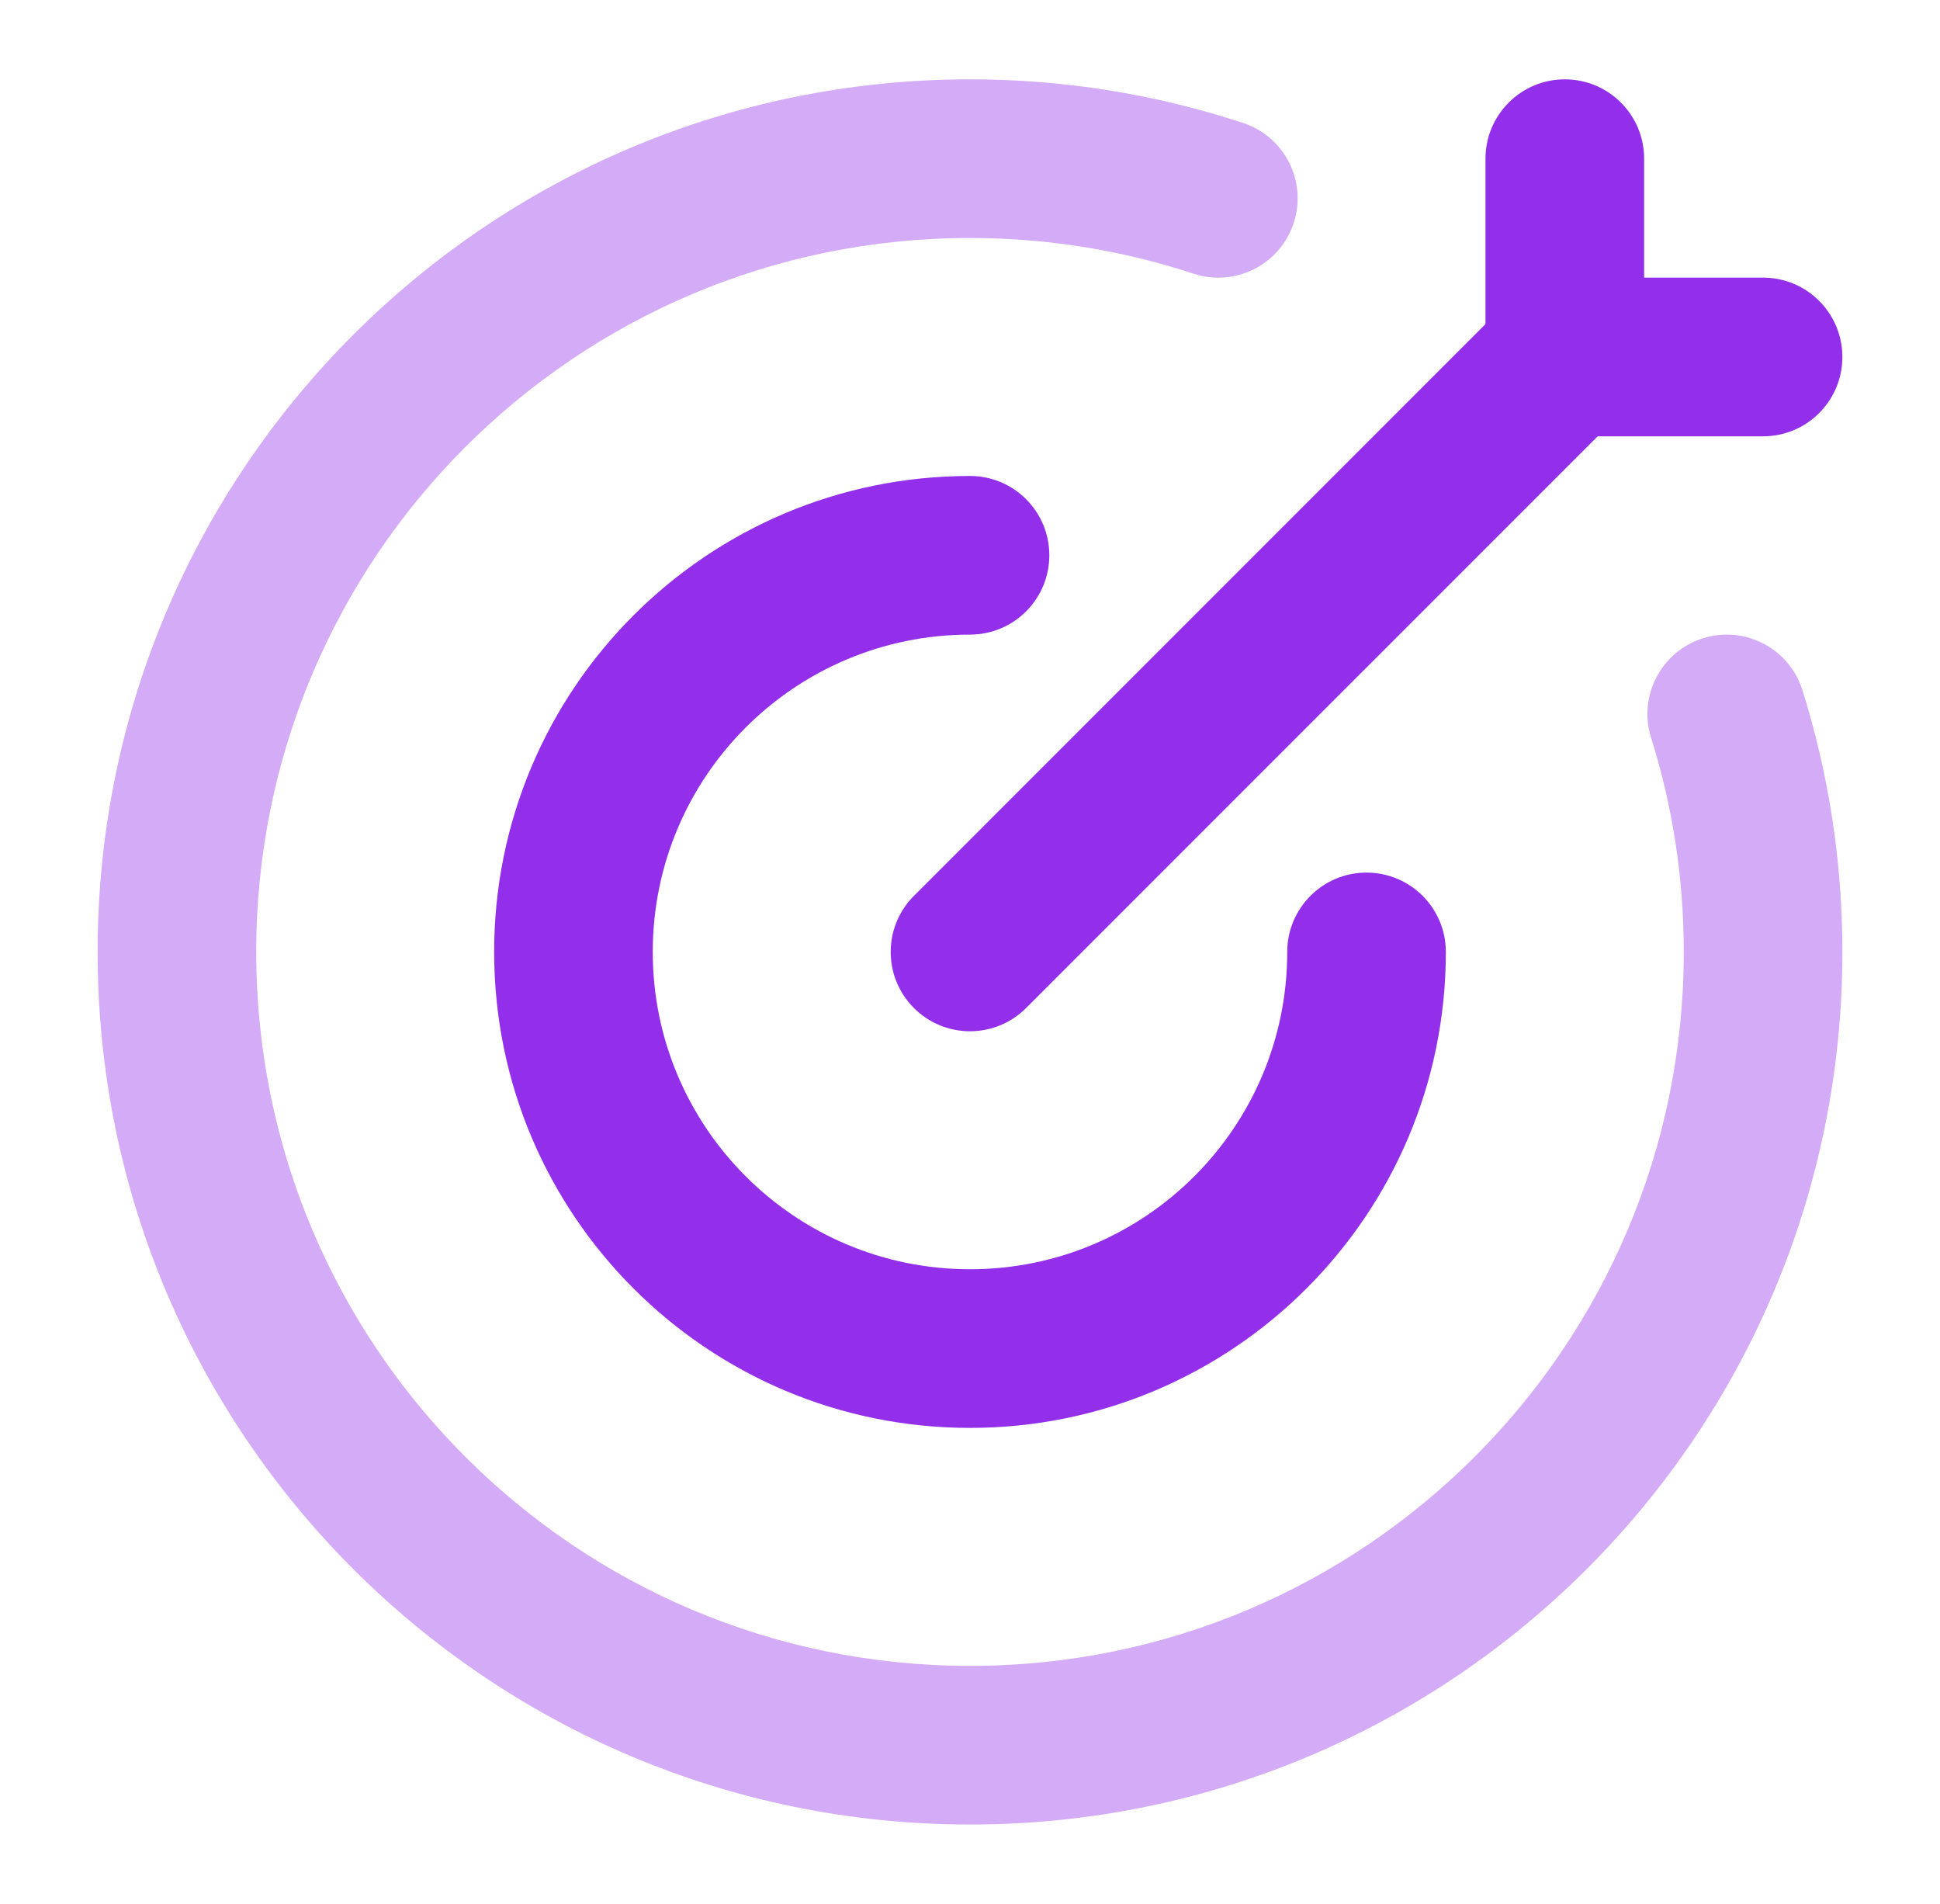
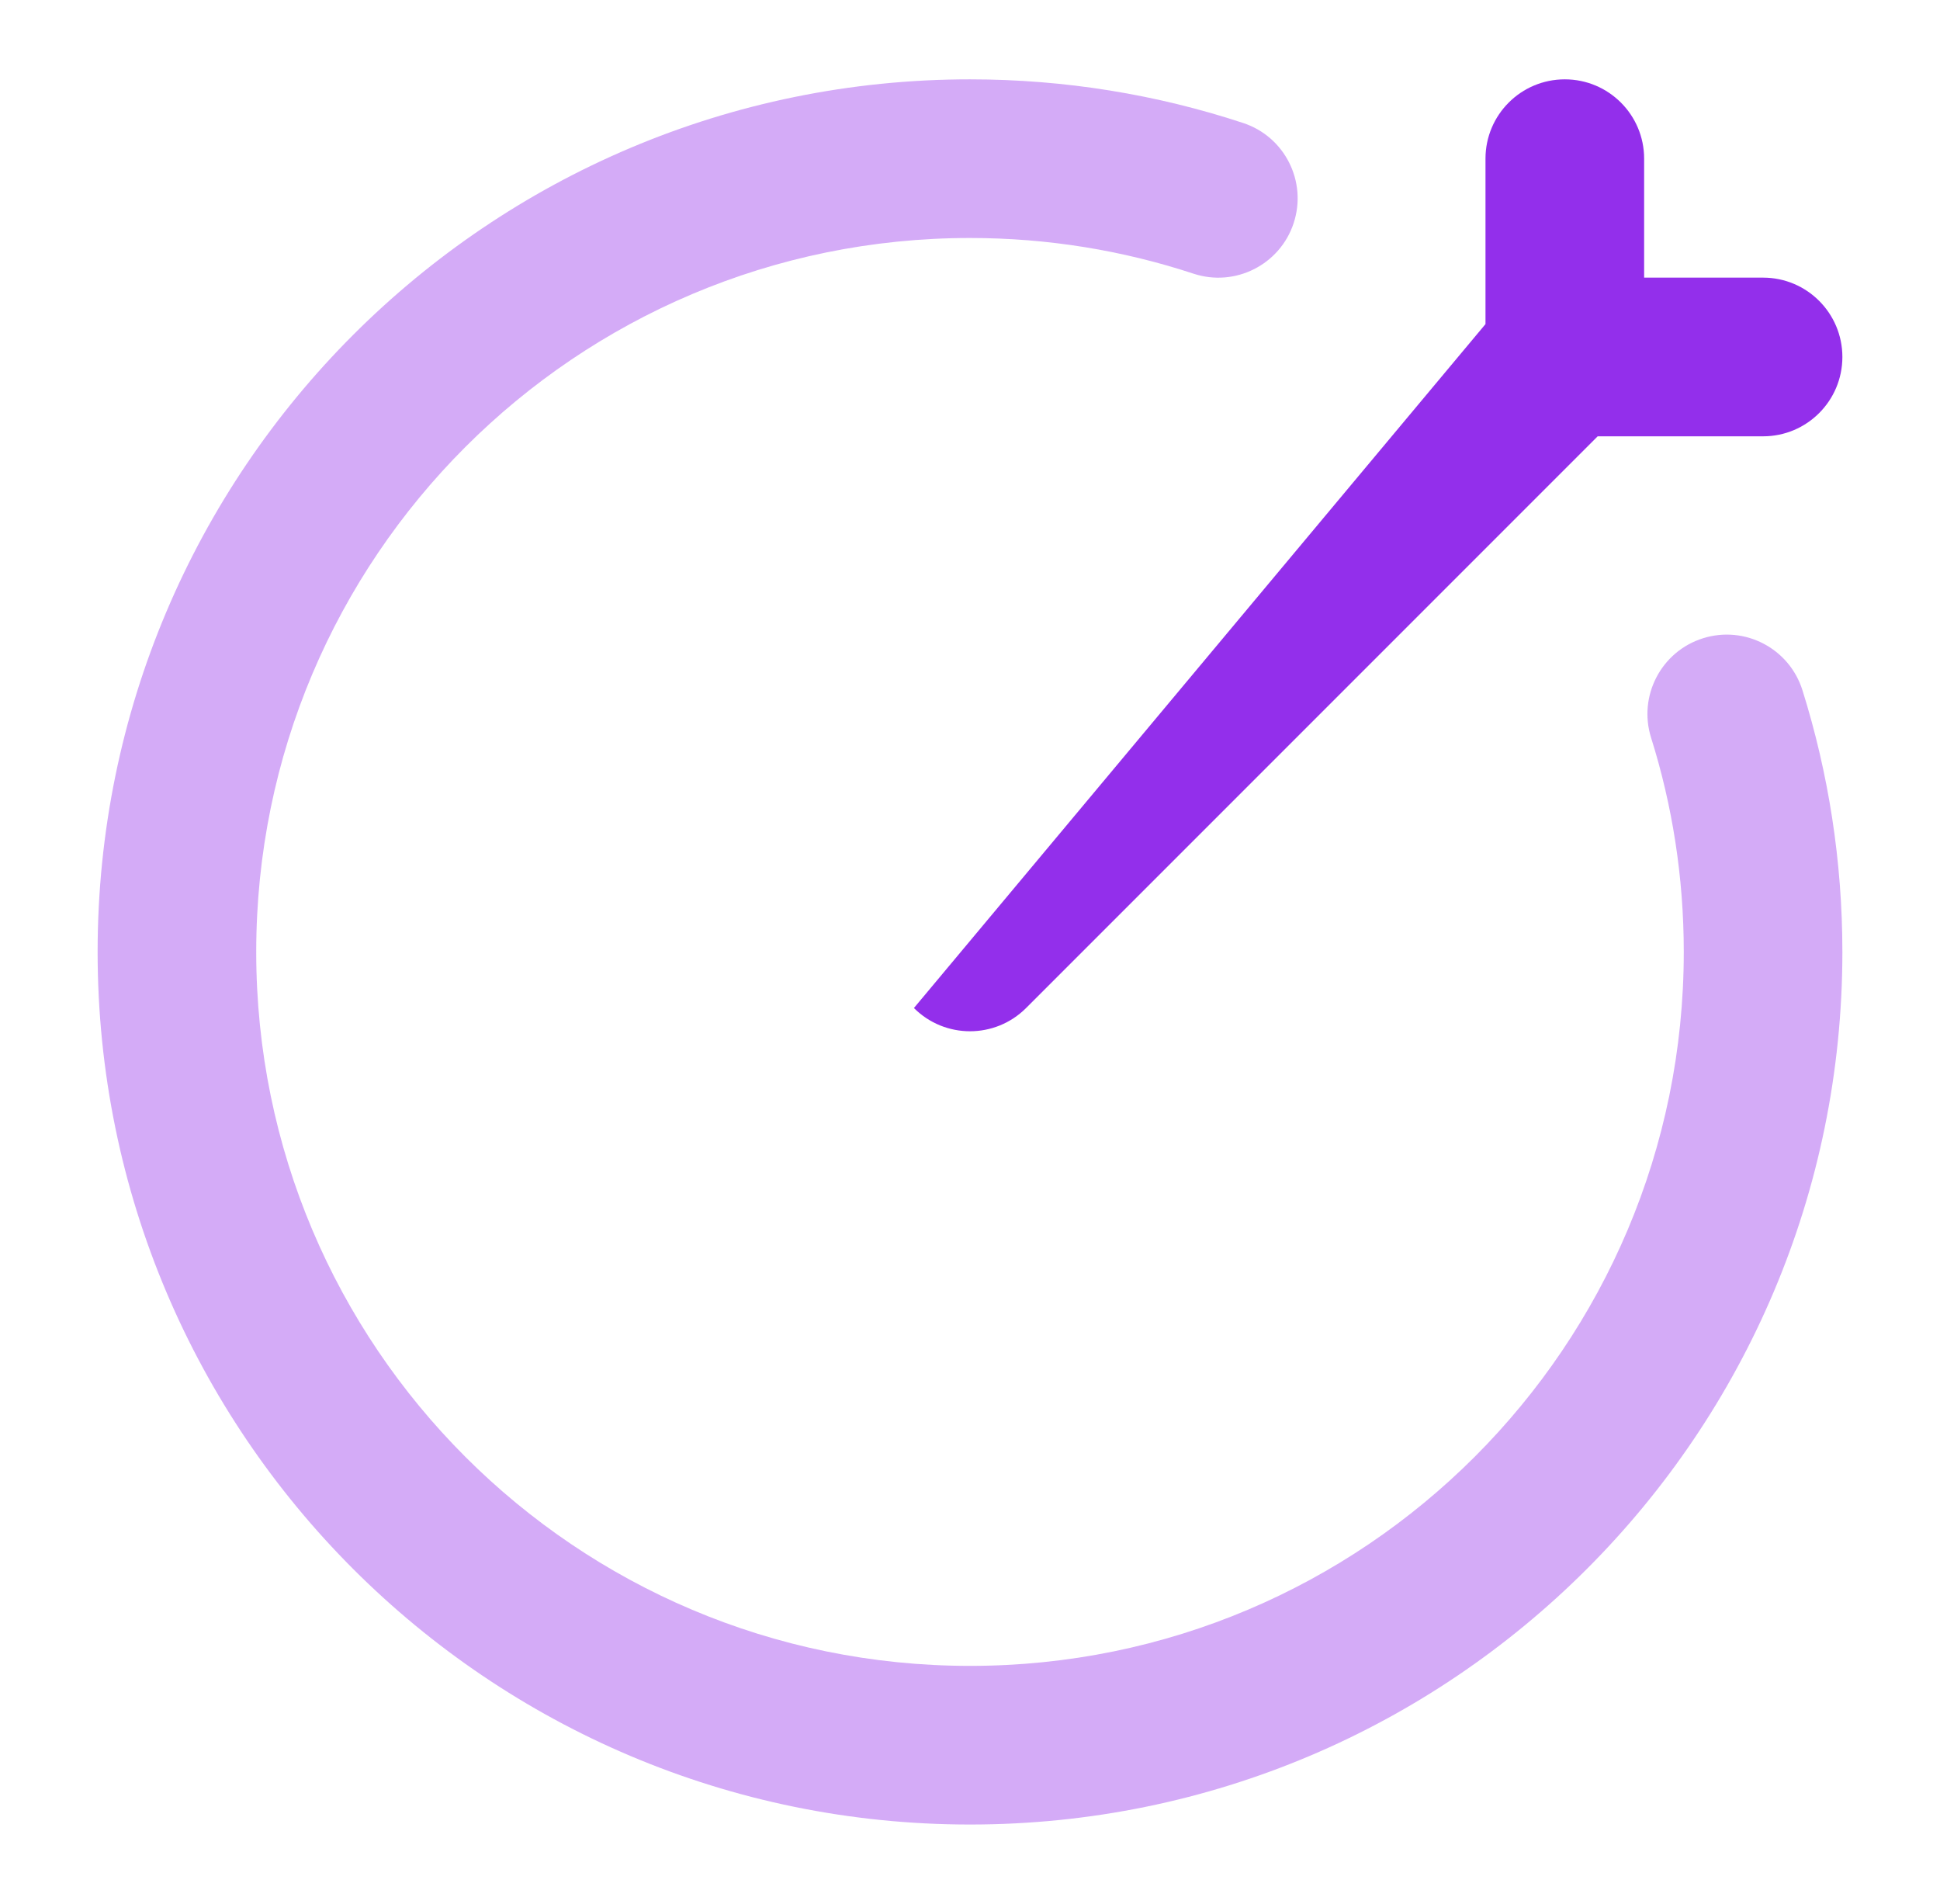
<svg xmlns="http://www.w3.org/2000/svg" width="53" height="52" viewBox="0 0 53 52" fill="none">
  <path opacity="0.4" fill-rule="evenodd" clip-rule="evenodd" d="M26.5 6.5C15.73 6.5 7 15.23 7 26C7 36.77 15.73 45.5 26.5 45.5C37.27 45.5 46 36.77 46 26C46 23.958 45.687 21.993 45.107 20.149C44.749 19.008 45.384 17.791 46.525 17.433C47.667 17.074 48.883 17.709 49.242 18.851C49.951 21.11 50.333 23.513 50.333 26C50.333 39.163 39.663 49.833 26.5 49.833C13.337 49.833 2.667 39.163 2.667 26C2.667 12.837 13.337 2.167 26.5 2.167C29.102 2.167 31.612 2.585 33.962 3.359C35.099 3.733 35.716 4.958 35.342 6.095C34.968 7.231 33.743 7.849 32.606 7.475C30.688 6.843 28.636 6.5 26.5 6.5Z" fill="#932FEB" />
-   <path fill-rule="evenodd" clip-rule="evenodd" d="M26.5 17.333C21.713 17.333 17.833 21.213 17.833 26C17.833 30.786 21.713 34.667 26.5 34.667C31.286 34.667 35.167 30.786 35.167 26C35.167 24.803 36.137 23.833 37.333 23.833C38.53 23.833 39.5 24.803 39.5 26C39.5 33.18 33.68 39 26.5 39C19.32 39 13.5 33.18 13.5 26C13.5 18.82 19.32 13 26.5 13C27.697 13 28.667 13.97 28.667 15.167C28.667 16.363 27.697 17.333 26.5 17.333Z" fill="#932FEB" />
-   <path fill-rule="evenodd" clip-rule="evenodd" d="M42.75 2.167C43.947 2.167 44.917 3.137 44.917 4.333V7.583H48.167C49.363 7.583 50.333 8.553 50.333 9.75C50.333 10.947 49.363 11.917 48.167 11.917H43.648L28.032 27.532C27.186 28.378 25.814 28.378 24.968 27.532C24.122 26.686 24.122 25.314 24.968 24.468L40.583 8.852V4.333C40.583 3.137 41.553 2.167 42.75 2.167Z" fill="#932FEB" />
+   <path fill-rule="evenodd" clip-rule="evenodd" d="M42.75 2.167C43.947 2.167 44.917 3.137 44.917 4.333V7.583H48.167C49.363 7.583 50.333 8.553 50.333 9.75C50.333 10.947 49.363 11.917 48.167 11.917H43.648L28.032 27.532C27.186 28.378 25.814 28.378 24.968 27.532L40.583 8.852V4.333C40.583 3.137 41.553 2.167 42.75 2.167Z" fill="#932FEB" />
</svg>